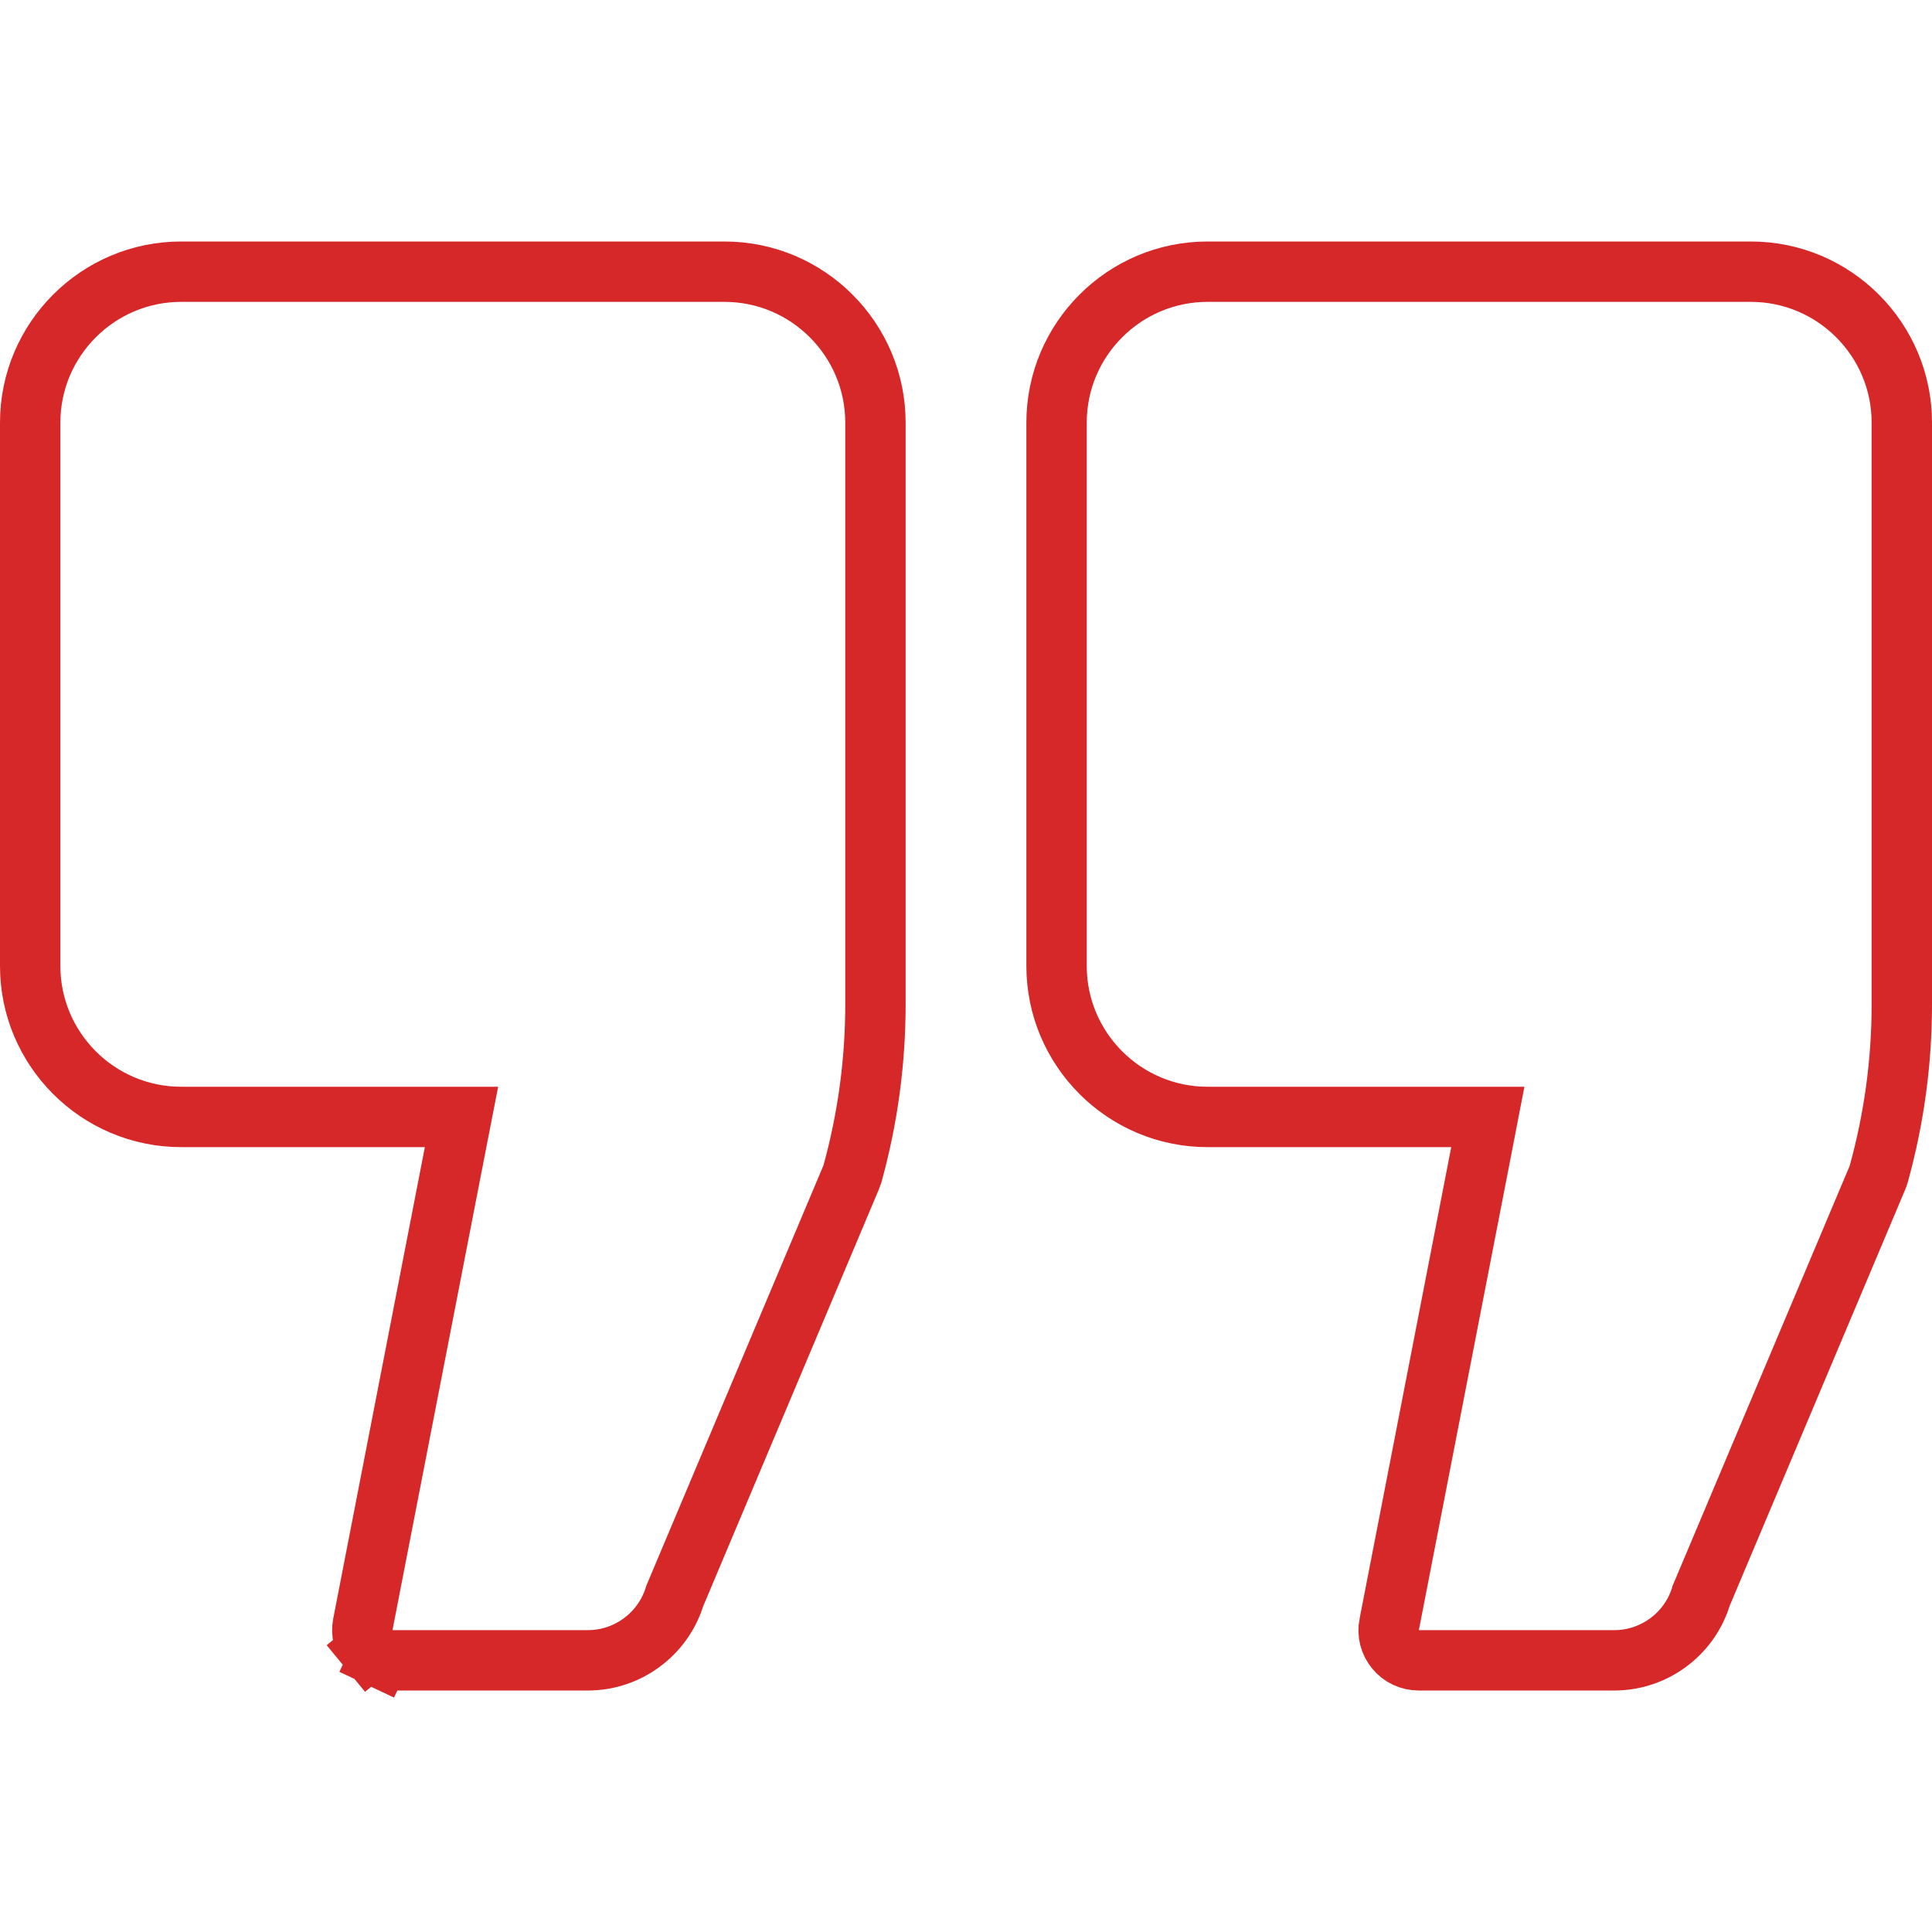
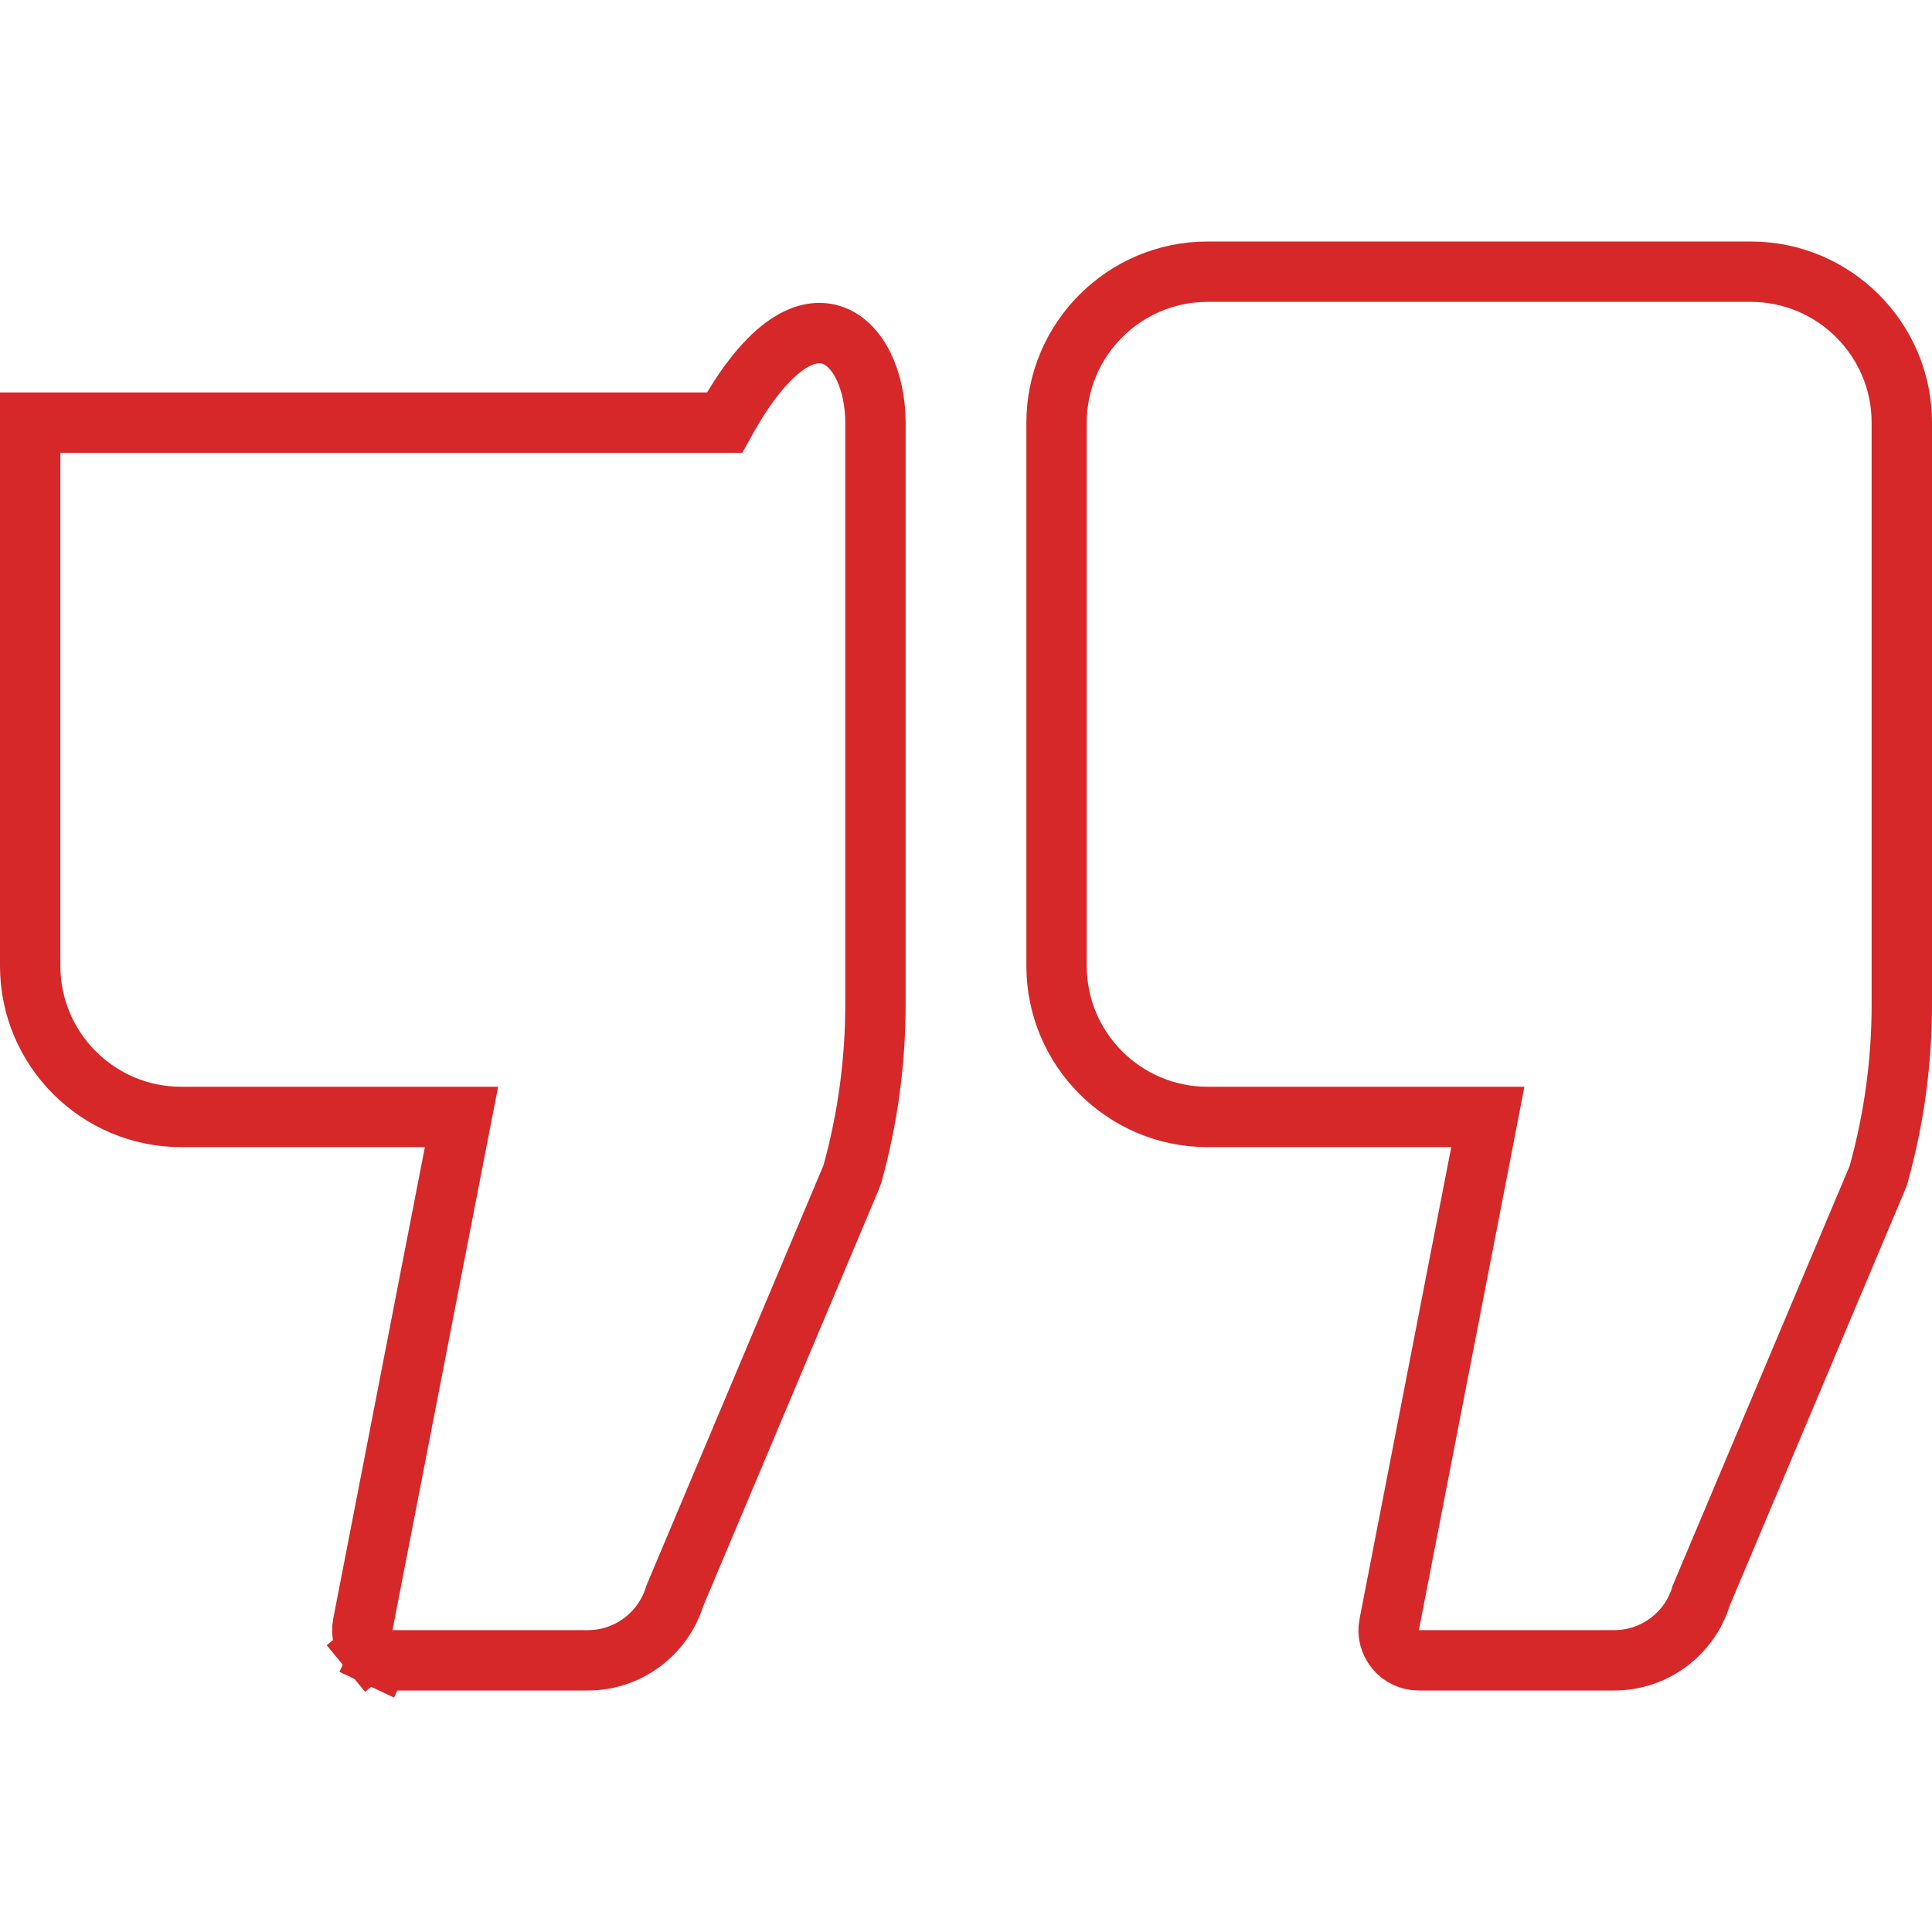
<svg xmlns="http://www.w3.org/2000/svg" width="32" height="32" viewBox="0 0 32 32" fill="none">
-   <path d="M7.528 19.095L7.644 18.5H7.037H3C1.622 18.5 0.5 17.378 0.5 16V7C0.5 5.622 1.622 4.5 3 4.5H12C13.378 4.5 14.5 5.622 14.5 7V16.637C14.5 17.585 14.372 18.529 14.119 19.443C14.111 19.466 14.104 19.487 14.096 19.506L14.095 19.508L11.185 26.413L11.177 26.433L11.17 26.454C10.972 27.073 10.391 27.5 9.74 27.5H6.5C6.427 27.5 6.354 27.484 6.287 27.452L6.074 27.904L6.287 27.452C6.221 27.421 6.162 27.375 6.115 27.318L5.729 27.636L6.115 27.318C6.068 27.261 6.034 27.195 6.016 27.123C5.998 27.052 5.996 26.977 6.01 26.905C6.01 26.905 6.01 26.905 6.01 26.905L7.528 19.095ZM24.528 19.095L24.643 18.5H24.037H20C18.622 18.5 17.5 17.378 17.5 16V7C17.5 5.622 18.622 4.5 20 4.5H29C30.378 4.5 31.5 5.622 31.5 7V16.637C31.5 17.584 31.372 18.529 31.118 19.444C31.112 19.466 31.104 19.488 31.094 19.512L28.184 26.413L28.175 26.434L28.169 26.456C27.972 27.073 27.392 27.5 26.74 27.5L23.5 27.5L23.499 27.5C23.425 27.5 23.352 27.484 23.286 27.453C23.219 27.422 23.16 27.376 23.114 27.319C23.067 27.262 23.033 27.196 23.015 27.125C22.997 27.053 22.995 26.979 23.009 26.907L23.01 26.905L24.528 19.095Z" stroke="#D62829" />
+   <path d="M7.528 19.095L7.644 18.5H7.037H3C1.622 18.5 0.5 17.378 0.5 16V7H12C13.378 4.5 14.5 5.622 14.5 7V16.637C14.5 17.585 14.372 18.529 14.119 19.443C14.111 19.466 14.104 19.487 14.096 19.506L14.095 19.508L11.185 26.413L11.177 26.433L11.17 26.454C10.972 27.073 10.391 27.5 9.74 27.5H6.5C6.427 27.5 6.354 27.484 6.287 27.452L6.074 27.904L6.287 27.452C6.221 27.421 6.162 27.375 6.115 27.318L5.729 27.636L6.115 27.318C6.068 27.261 6.034 27.195 6.016 27.123C5.998 27.052 5.996 26.977 6.01 26.905C6.01 26.905 6.01 26.905 6.01 26.905L7.528 19.095ZM24.528 19.095L24.643 18.5H24.037H20C18.622 18.5 17.5 17.378 17.5 16V7C17.5 5.622 18.622 4.5 20 4.5H29C30.378 4.5 31.5 5.622 31.5 7V16.637C31.5 17.584 31.372 18.529 31.118 19.444C31.112 19.466 31.104 19.488 31.094 19.512L28.184 26.413L28.175 26.434L28.169 26.456C27.972 27.073 27.392 27.5 26.74 27.5L23.5 27.5L23.499 27.5C23.425 27.5 23.352 27.484 23.286 27.453C23.219 27.422 23.16 27.376 23.114 27.319C23.067 27.262 23.033 27.196 23.015 27.125C22.997 27.053 22.995 26.979 23.009 26.907L23.01 26.905L24.528 19.095Z" stroke="#D62829" />
</svg>